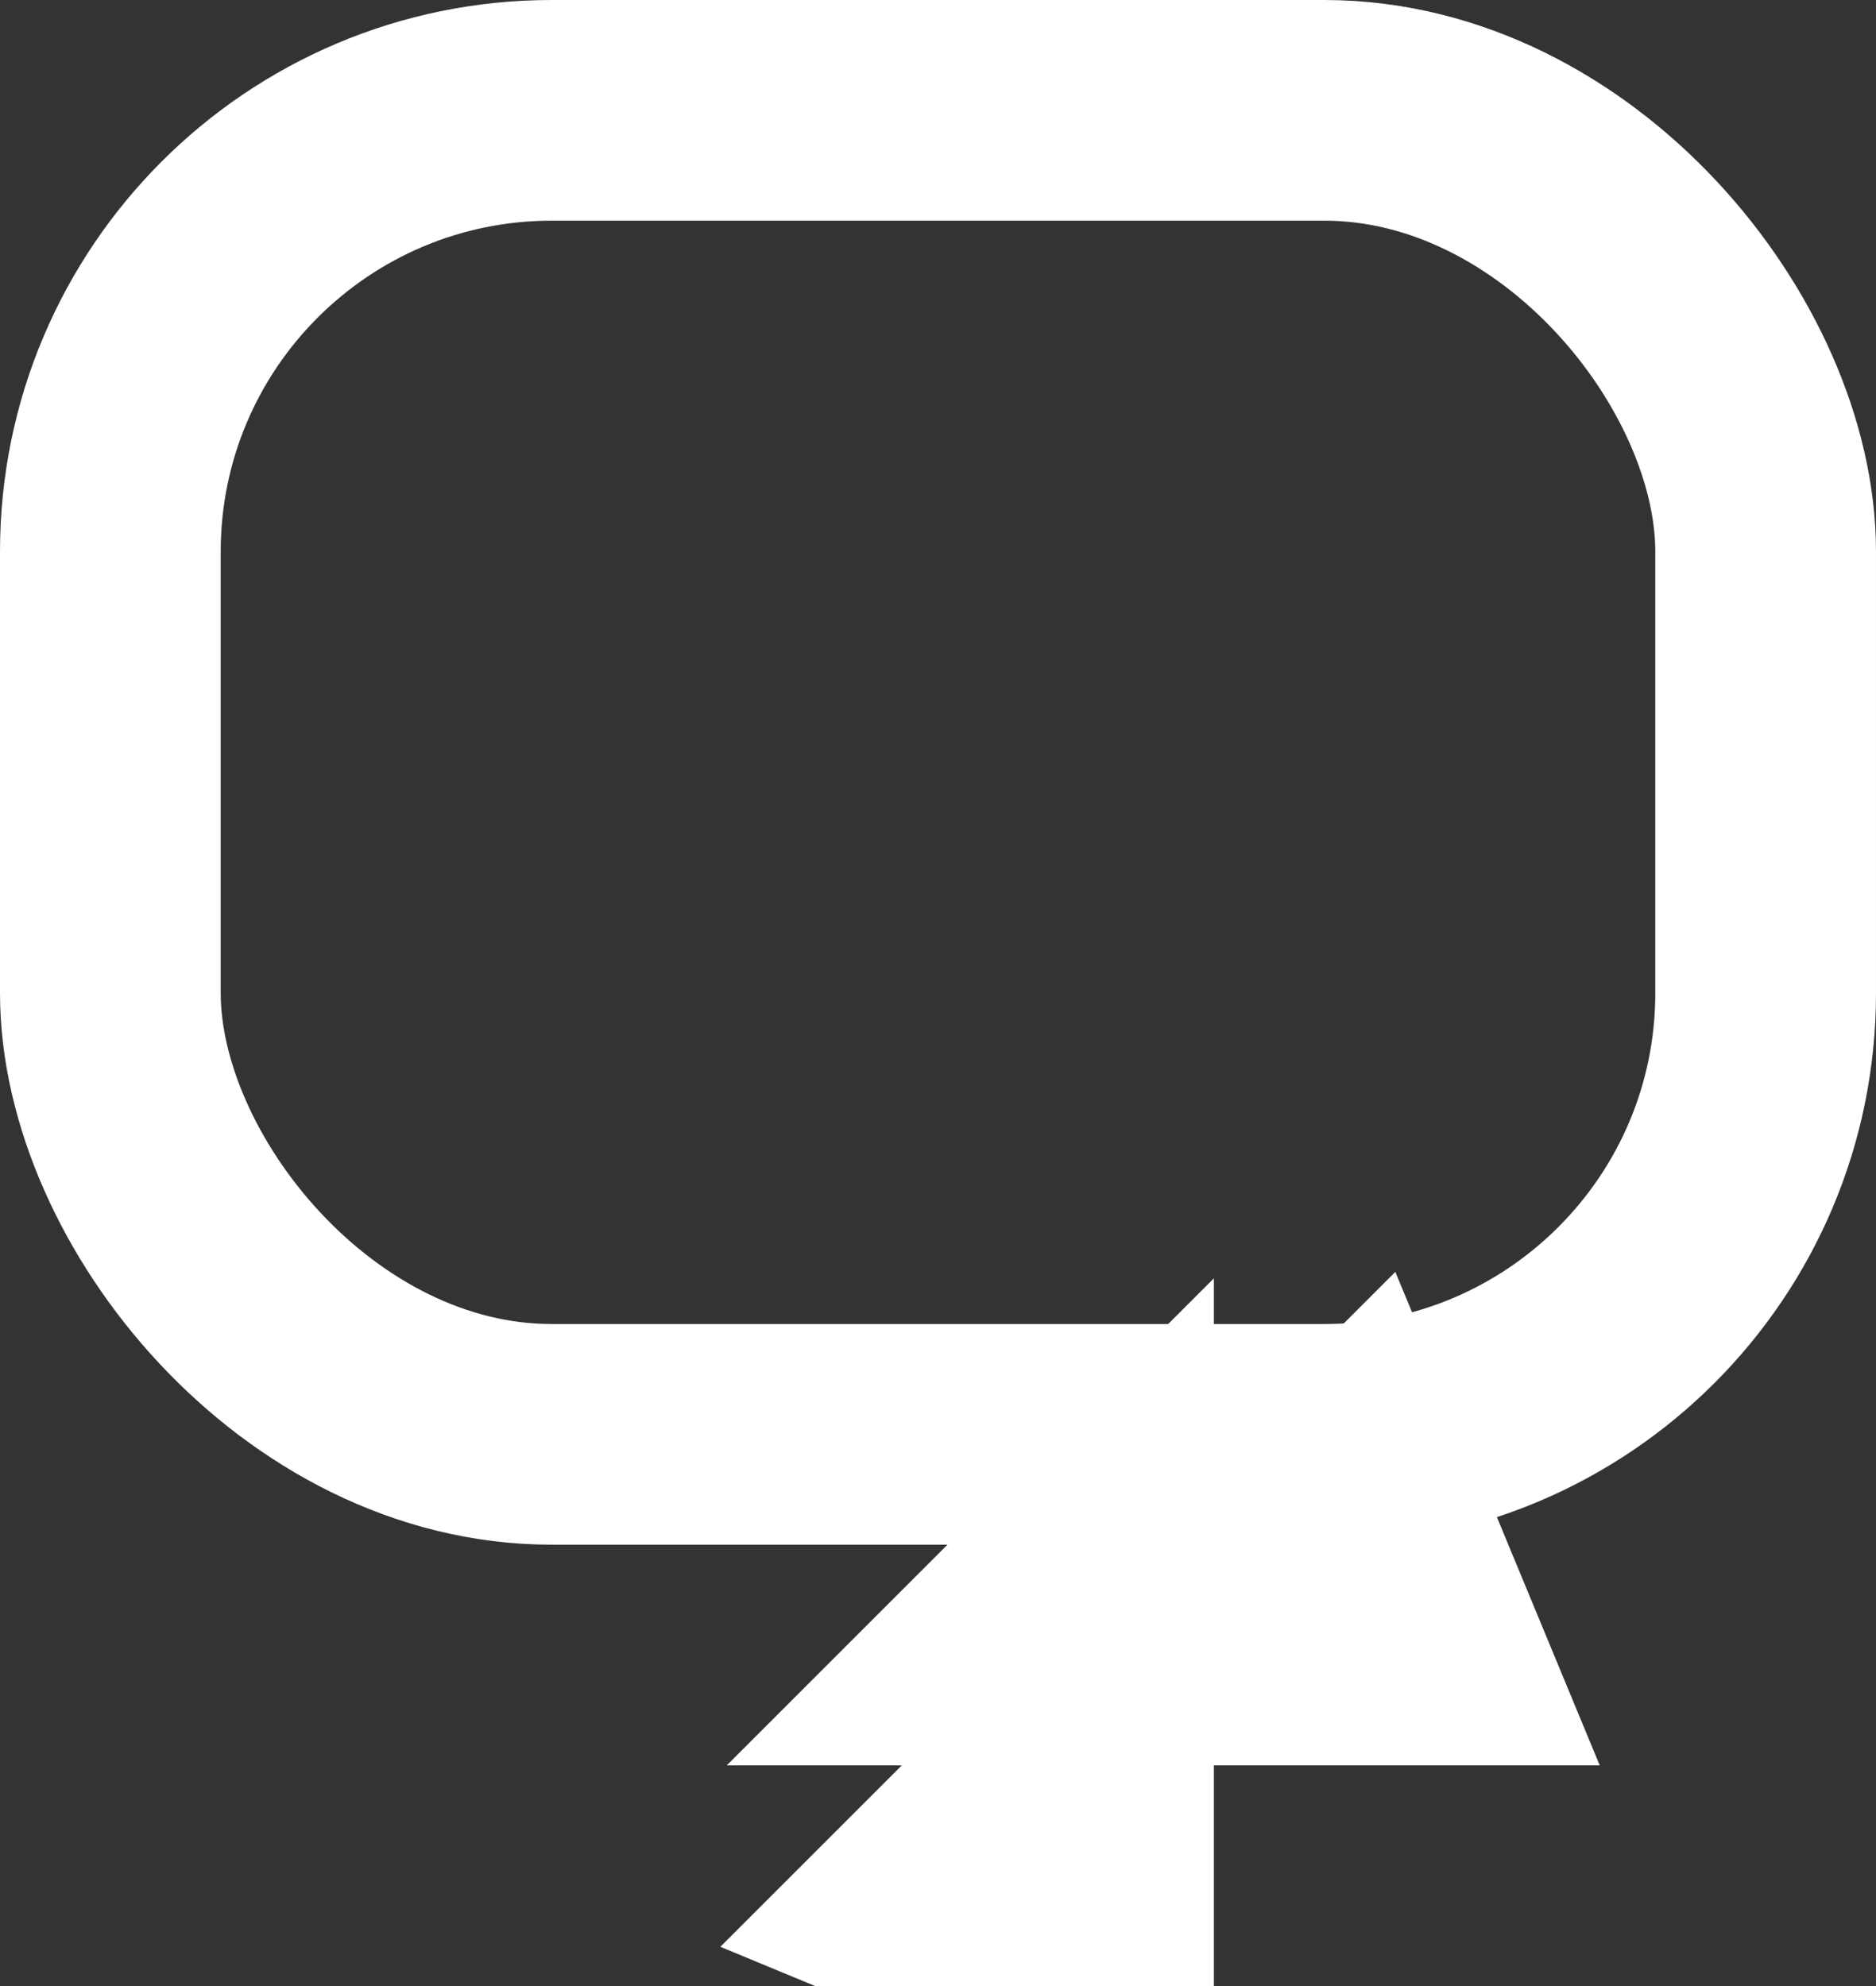
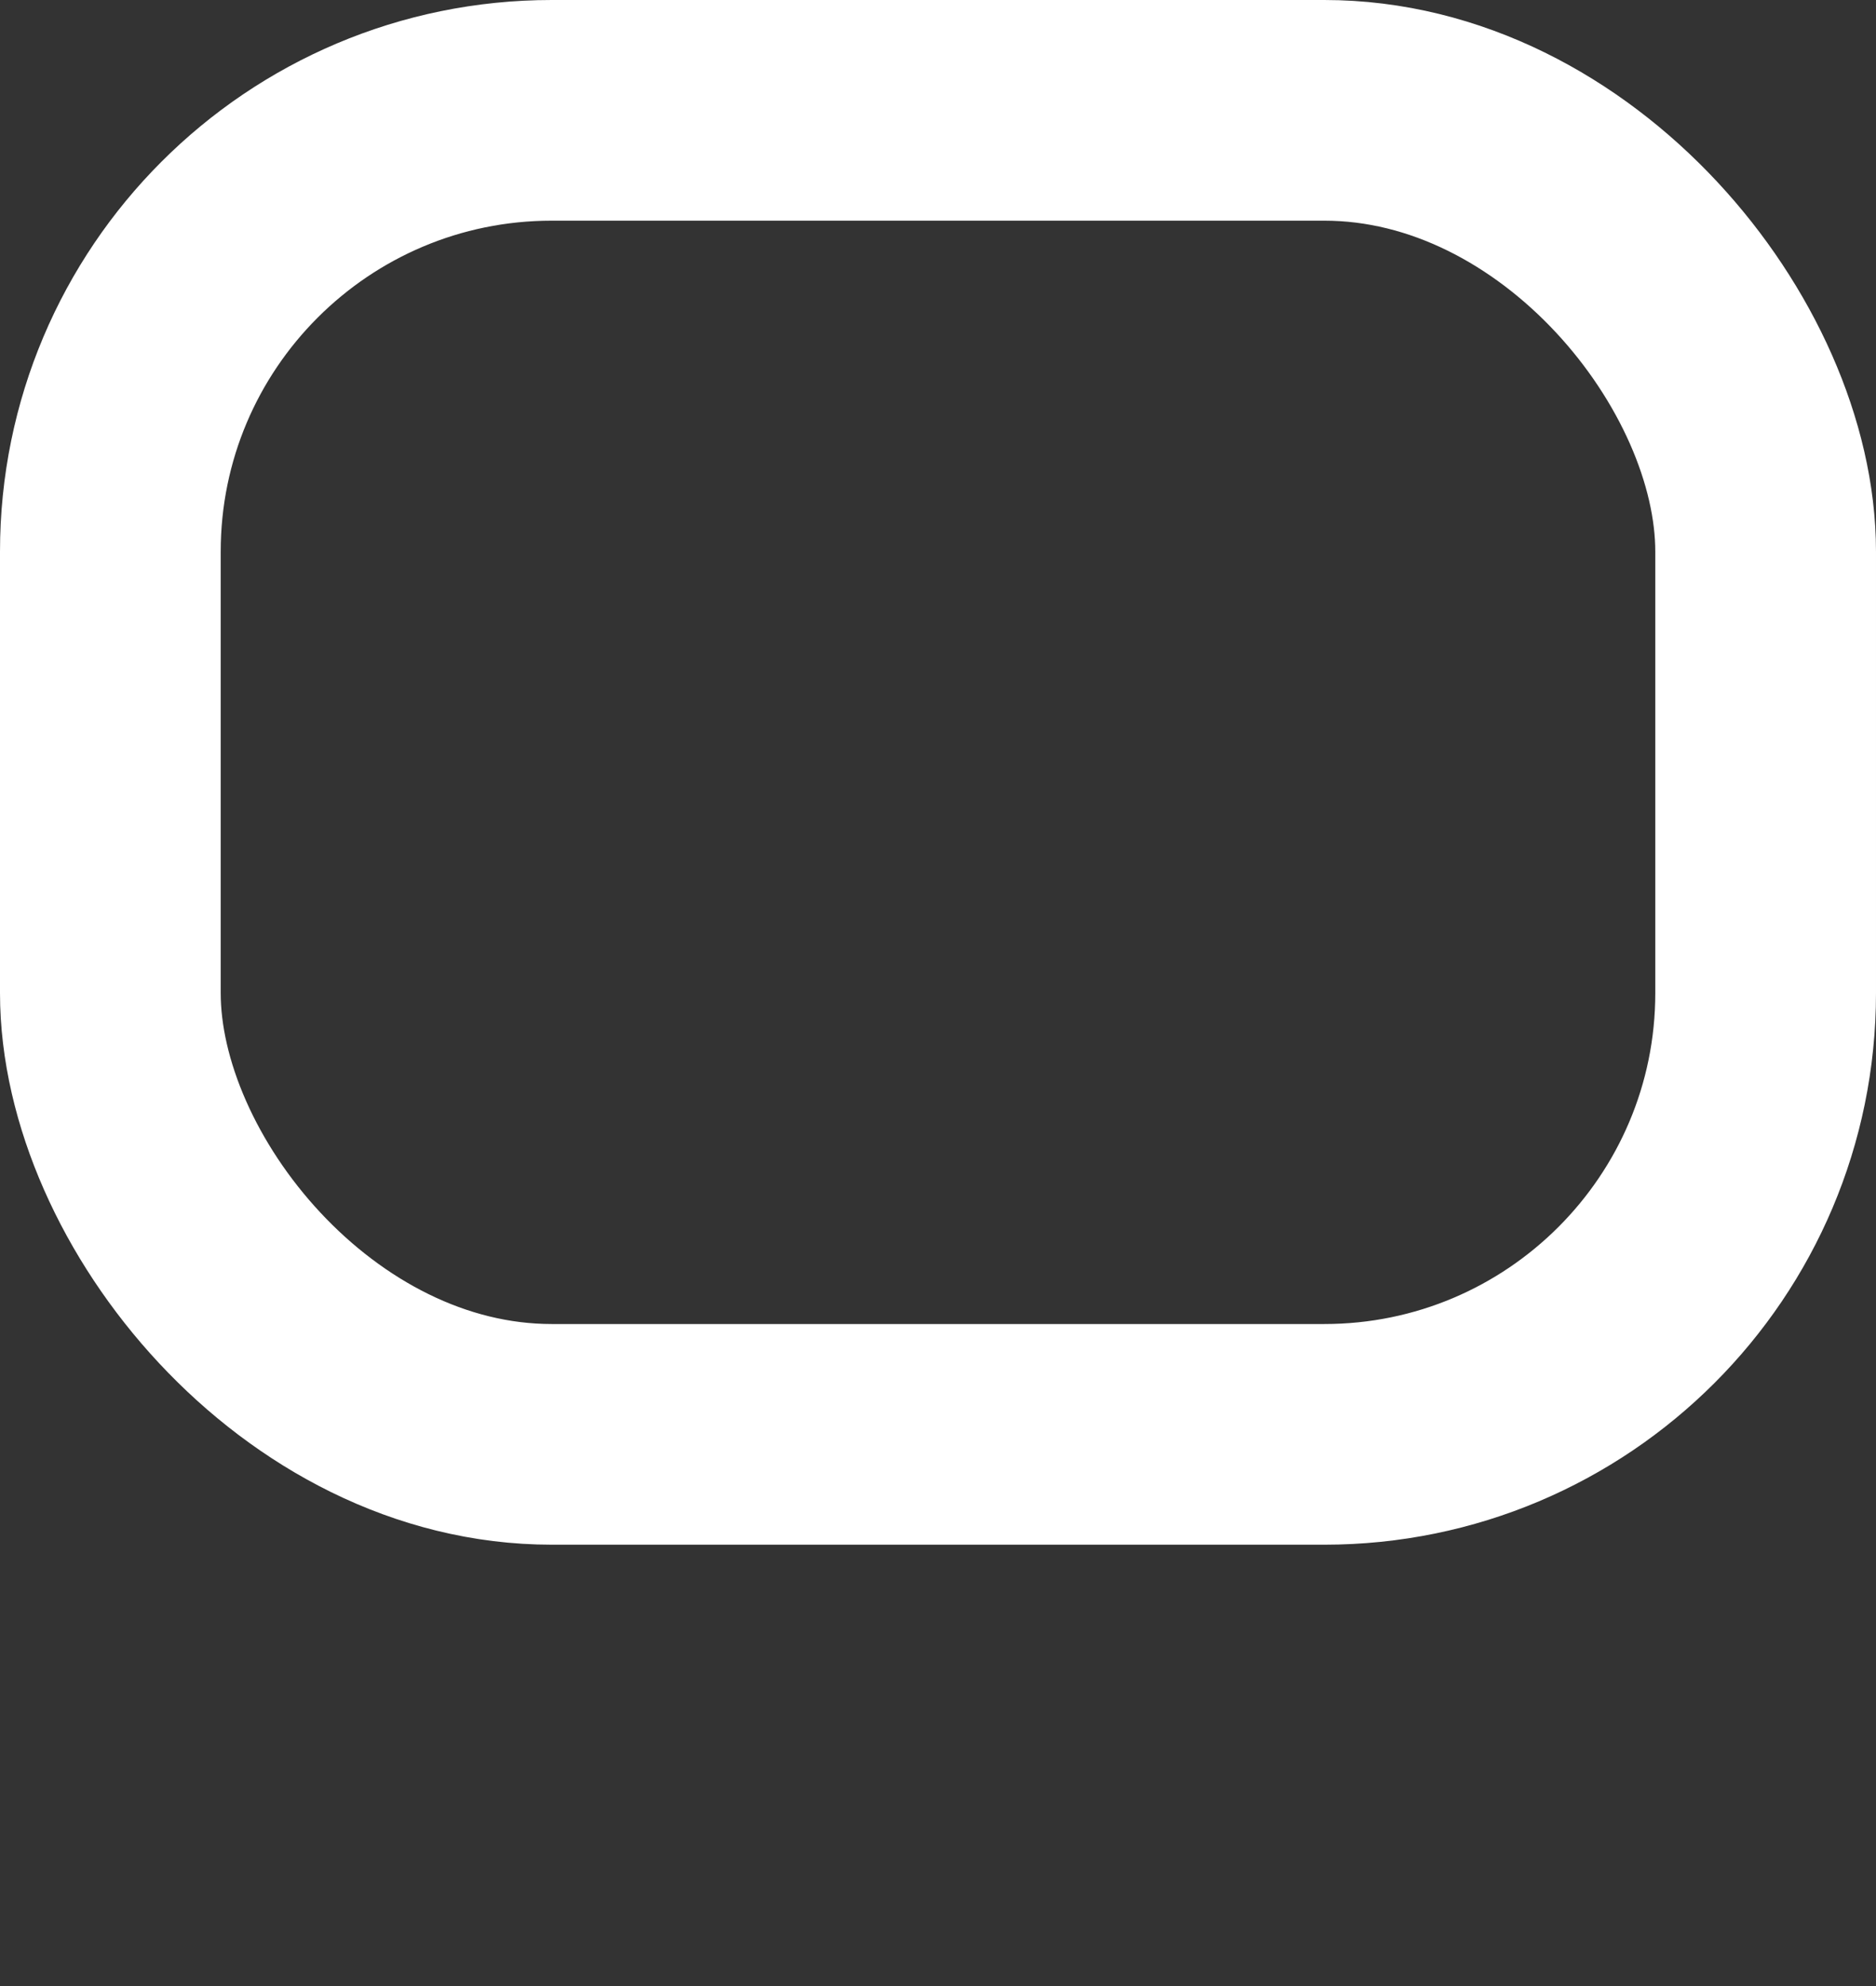
<svg xmlns="http://www.w3.org/2000/svg" width="17px" height="18px" viewBox="0 0 17 18" version="1.1">
  <rect x="0" y="0" width="17" height="18" fill="#333333" stroke="none" />
  <title>51FCAA9D-0685-45E7-99D4-B15D0381B2FF</title>
  <desc>Created with sketchtool.</desc>
  <g id="Wireframe" stroke="none" stroke-width="1" fill="none" fill-rule="evenodd">
    <g id="Mobile-Flyout" transform="translate(-25, -232)" fill-rule="nonzero" stroke="#FFFFFF" stroke-width="2">
      <g id="icon-contact-us" transform="translate(25, 232)">
        <rect id="Rectangle-13" x="1" y="1" width="15" height="12" rx="4" />
-         <path d="M10.586,17 L12.293,18.707 L13,17 L10.586,17 Z M10,17 L9,17 L10,18 L10,17 Z M10,16.414 L10,14 L8.293,14.707 L10,16.414 Z" id="Rectangle-14" transform="translate(11, 16) rotate(-270) translate(-11, -16) " />
      </g>
    </g>
  </g>
</svg>